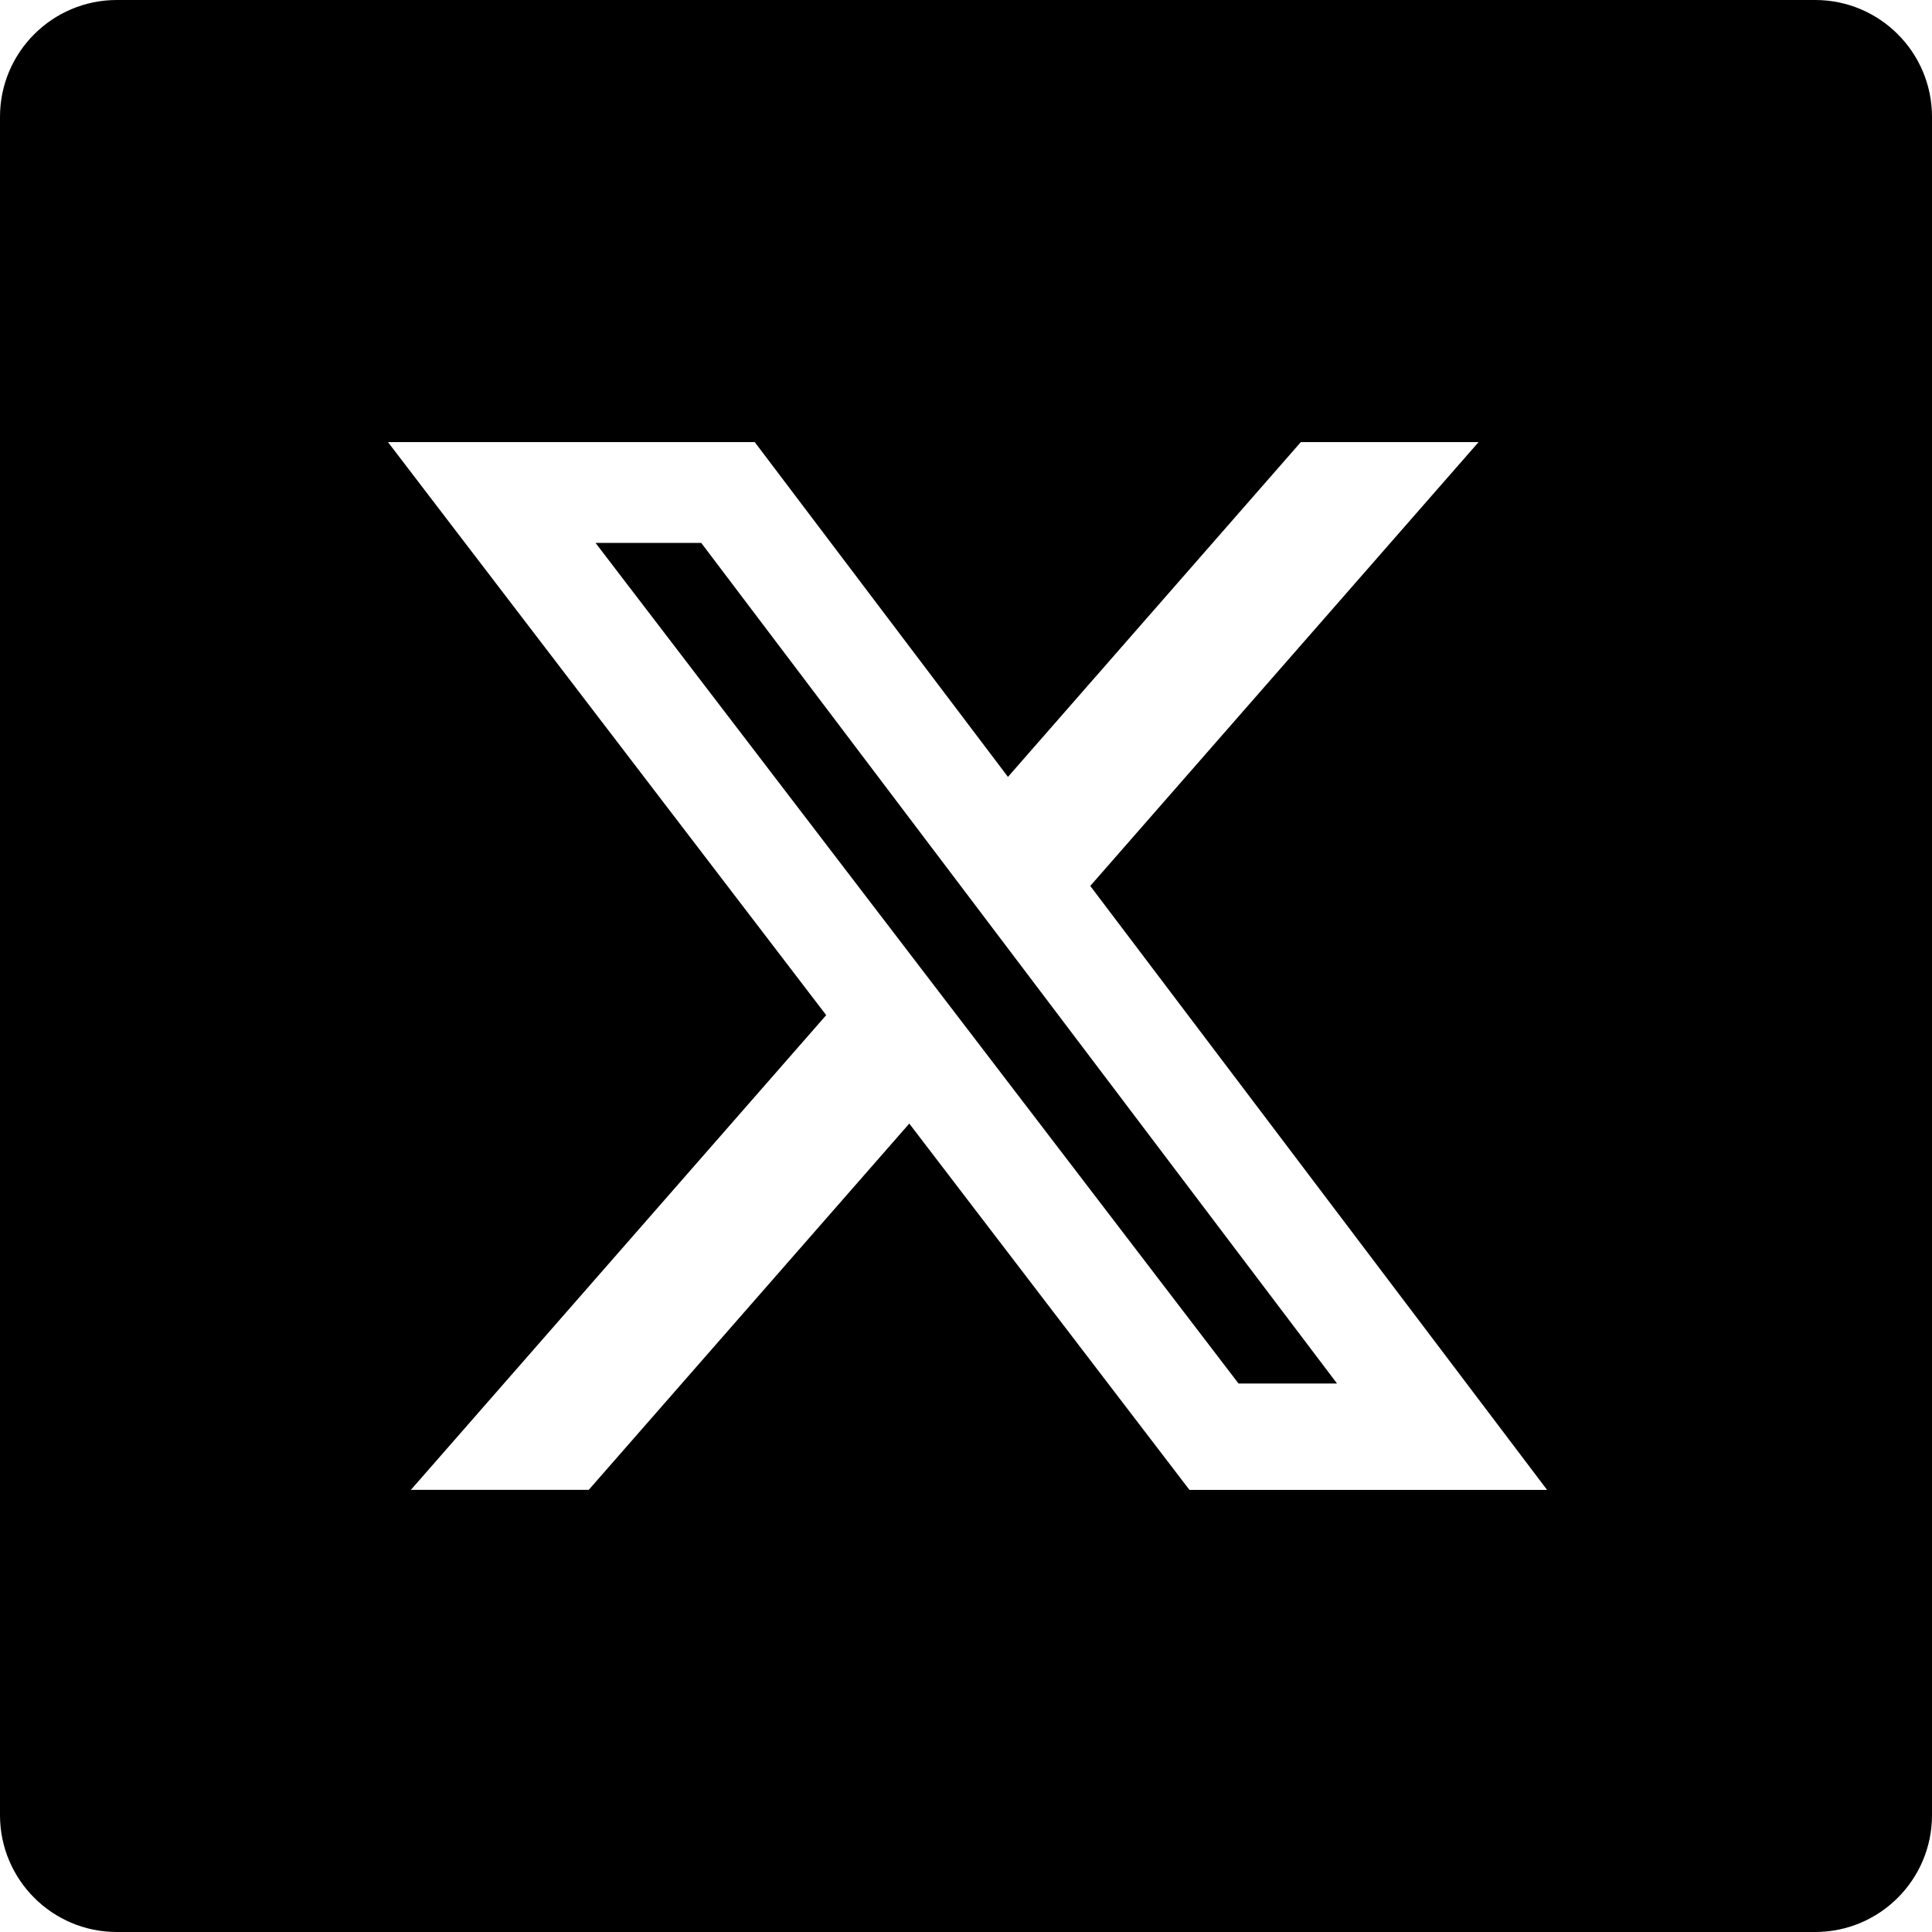
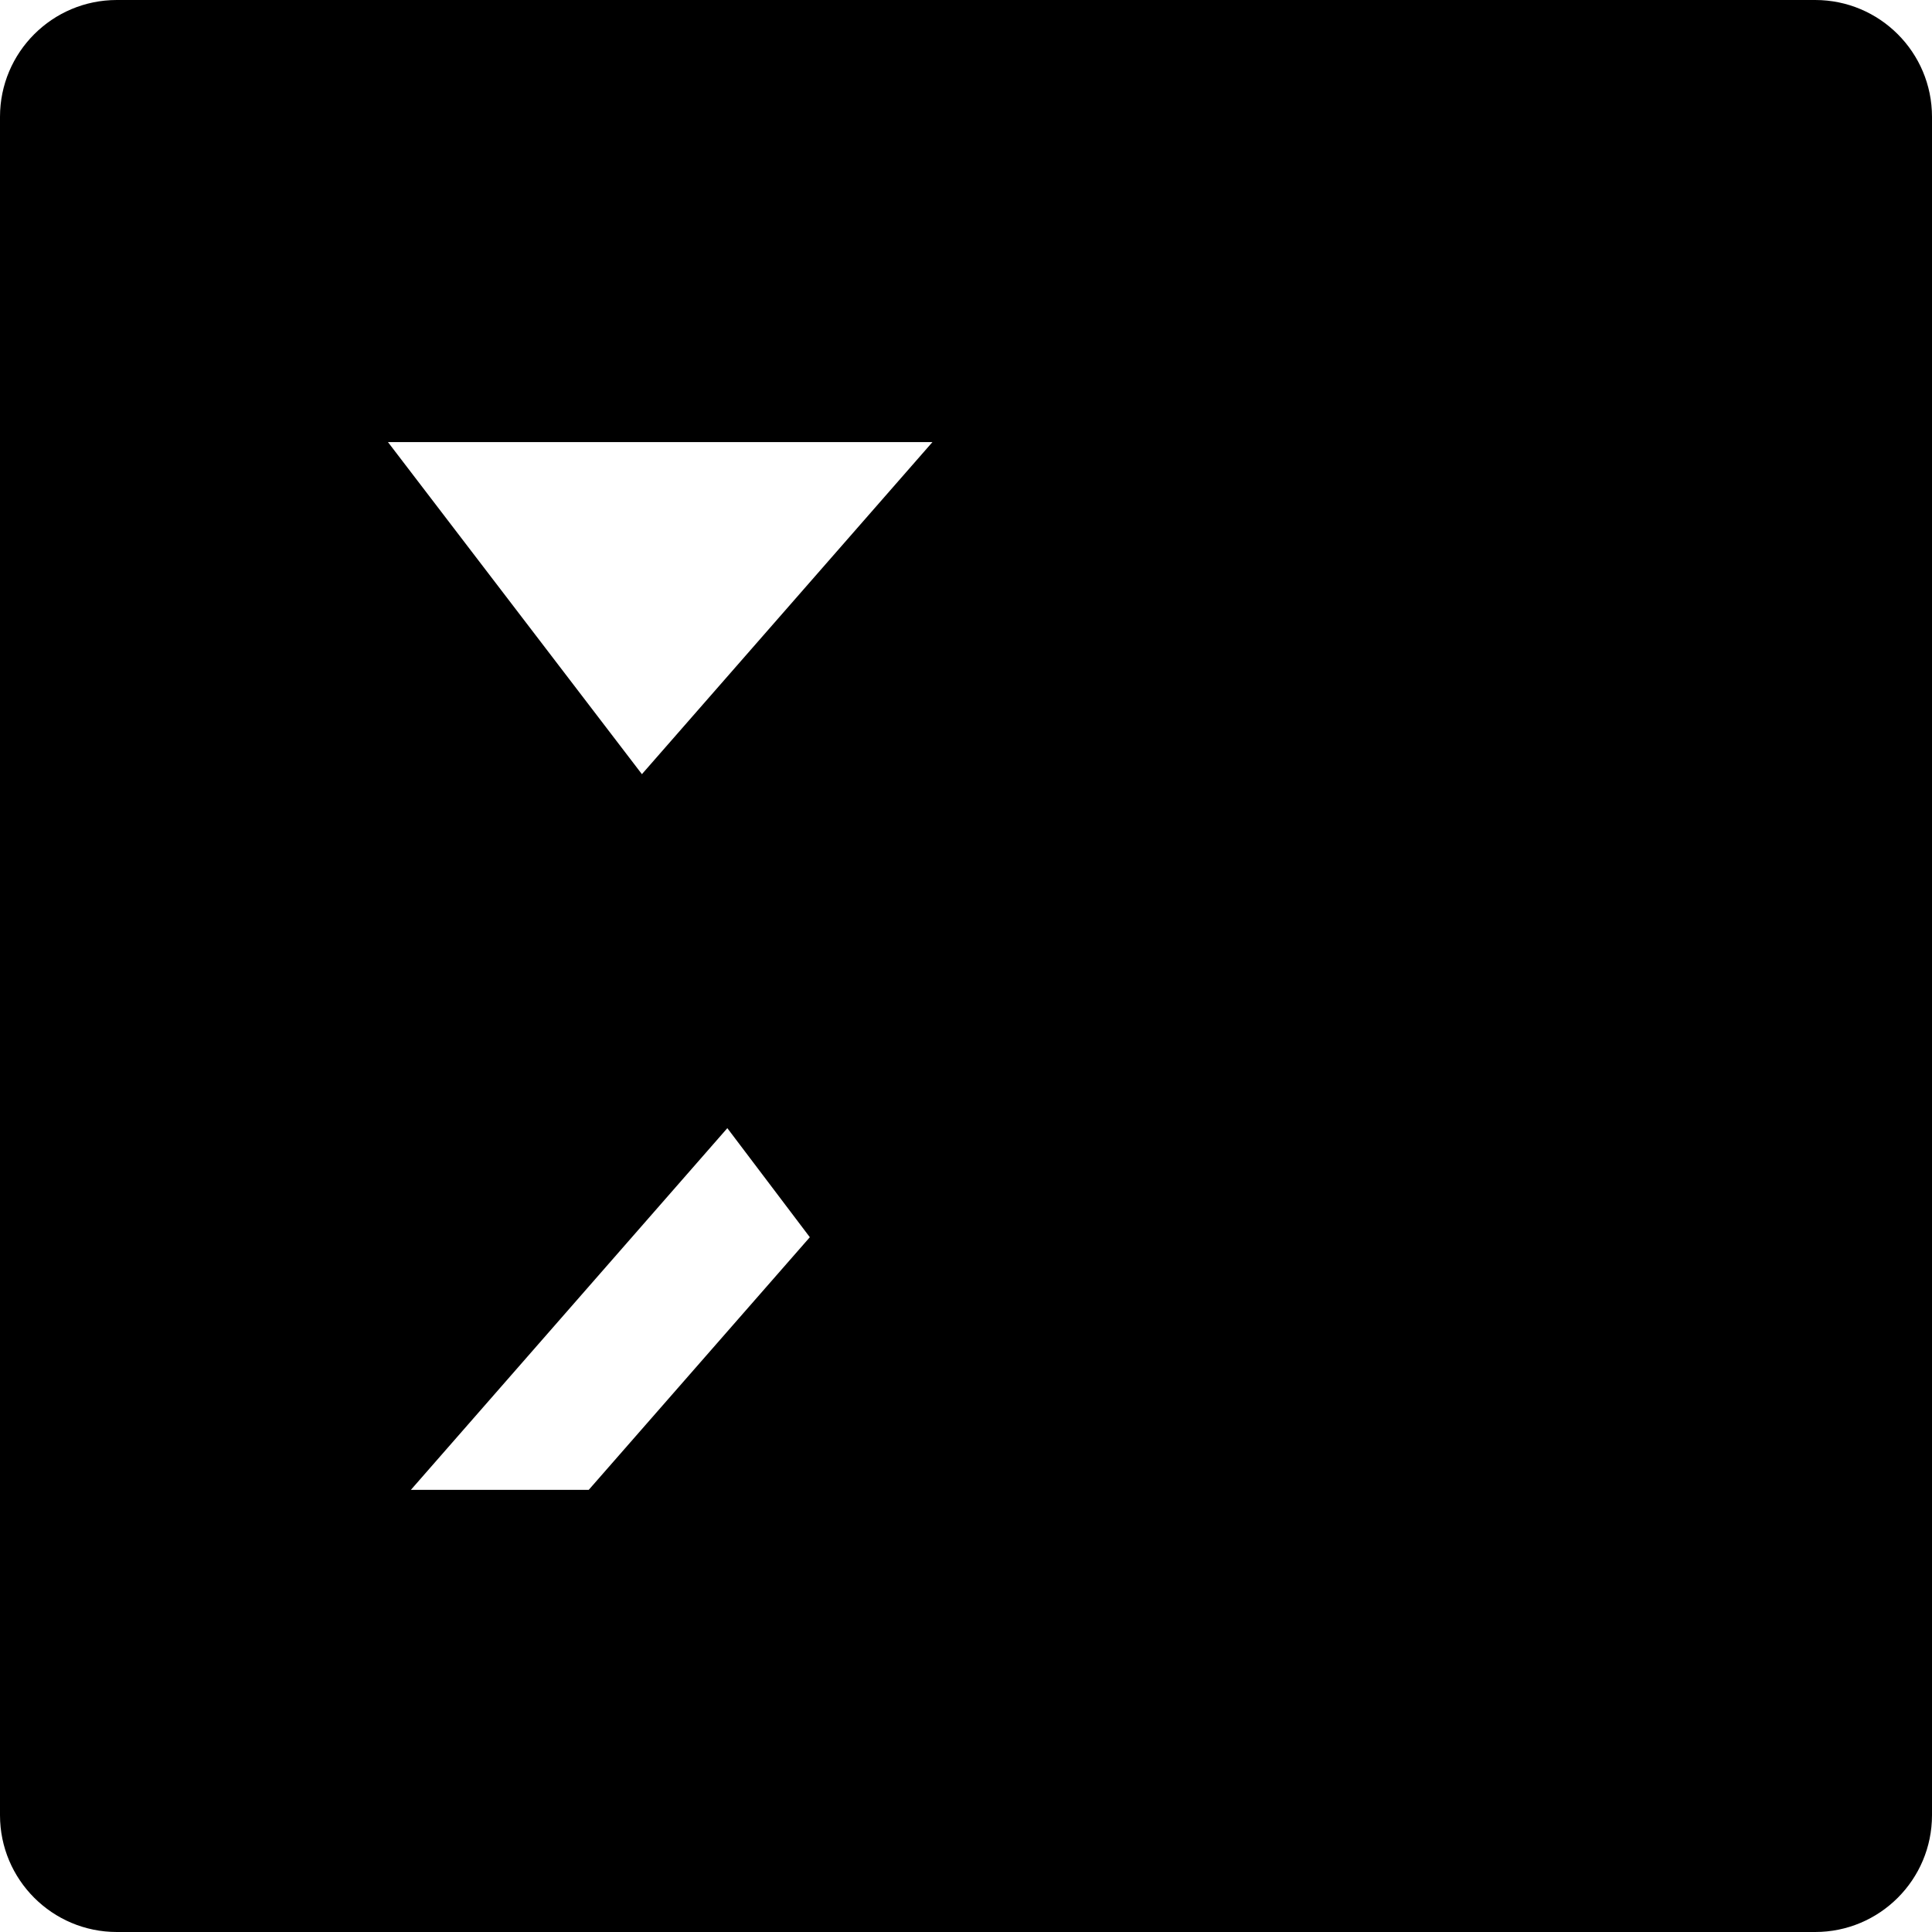
<svg xmlns="http://www.w3.org/2000/svg" id="a" viewBox="0 0 50 50" width="50" height="50">
  <defs>
    <style>.b{stroke-width:0px;}</style>
  </defs>
-   <path class="b" d="m0,3.024v43.952c0,1.67,1.354,3.024,3.024,3.024h43.952c1.67,0,3.024-1.354,3.024-3.024V3.024c0-1.67-1.354-3.024-3.024-3.024H3.024C1.354,0,0,1.354,0,3.024Zm30.783,35.534l-7.251-9.48-8.296,9.48h-4.603l10.749-12.286-11.342-14.831h9.492l6.554,8.665,7.58-8.665h4.6l-10.05,11.487,11.823,15.631h-9.257Z" />
-   <polygon class="b" points="15.412 14.05 32.053 35.805 34.602 35.805 18.148 14.05 15.412 14.05" />
+   <path class="b" d="m0,3.024v43.952c0,1.67,1.354,3.024,3.024,3.024h43.952c1.67,0,3.024-1.354,3.024-3.024V3.024c0-1.67-1.354-3.024-3.024-3.024H3.024C1.354,0,0,1.354,0,3.024Zm30.783,35.534l-7.251-9.48-8.296,9.48h-4.603l10.749-12.286-11.342-14.831h9.492h4.6l-10.05,11.487,11.823,15.631h-9.257Z" />
</svg>